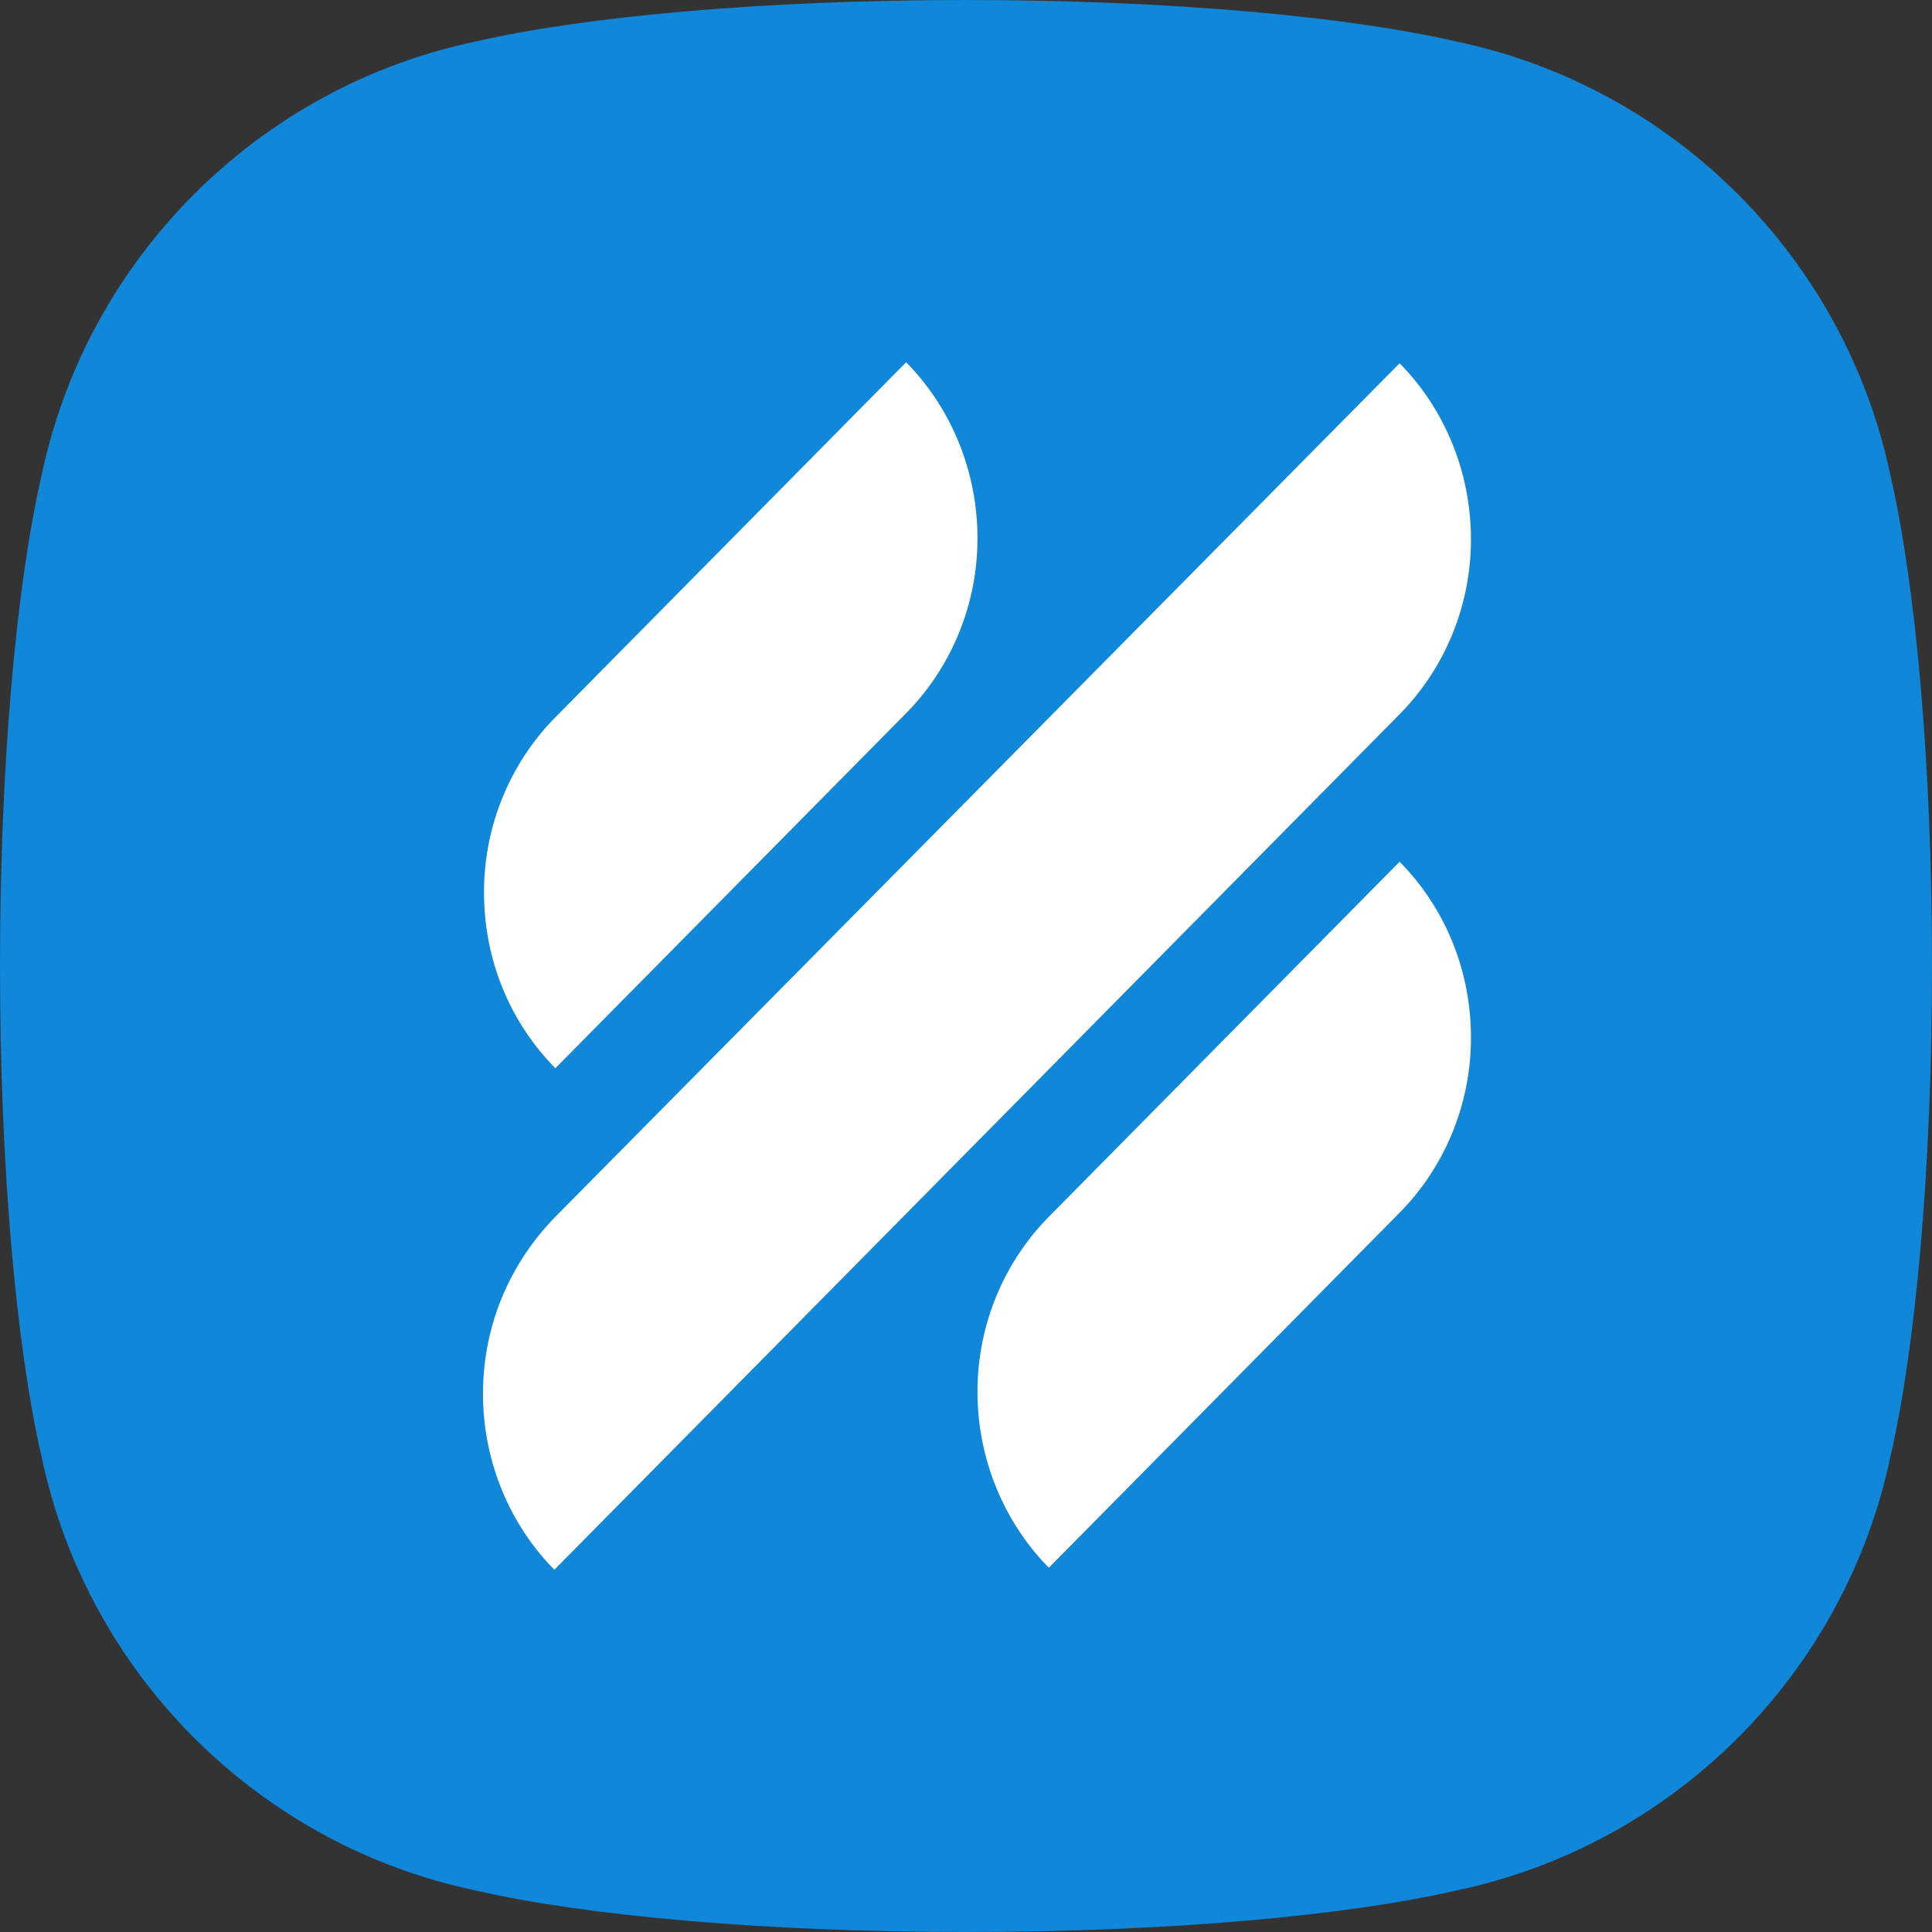
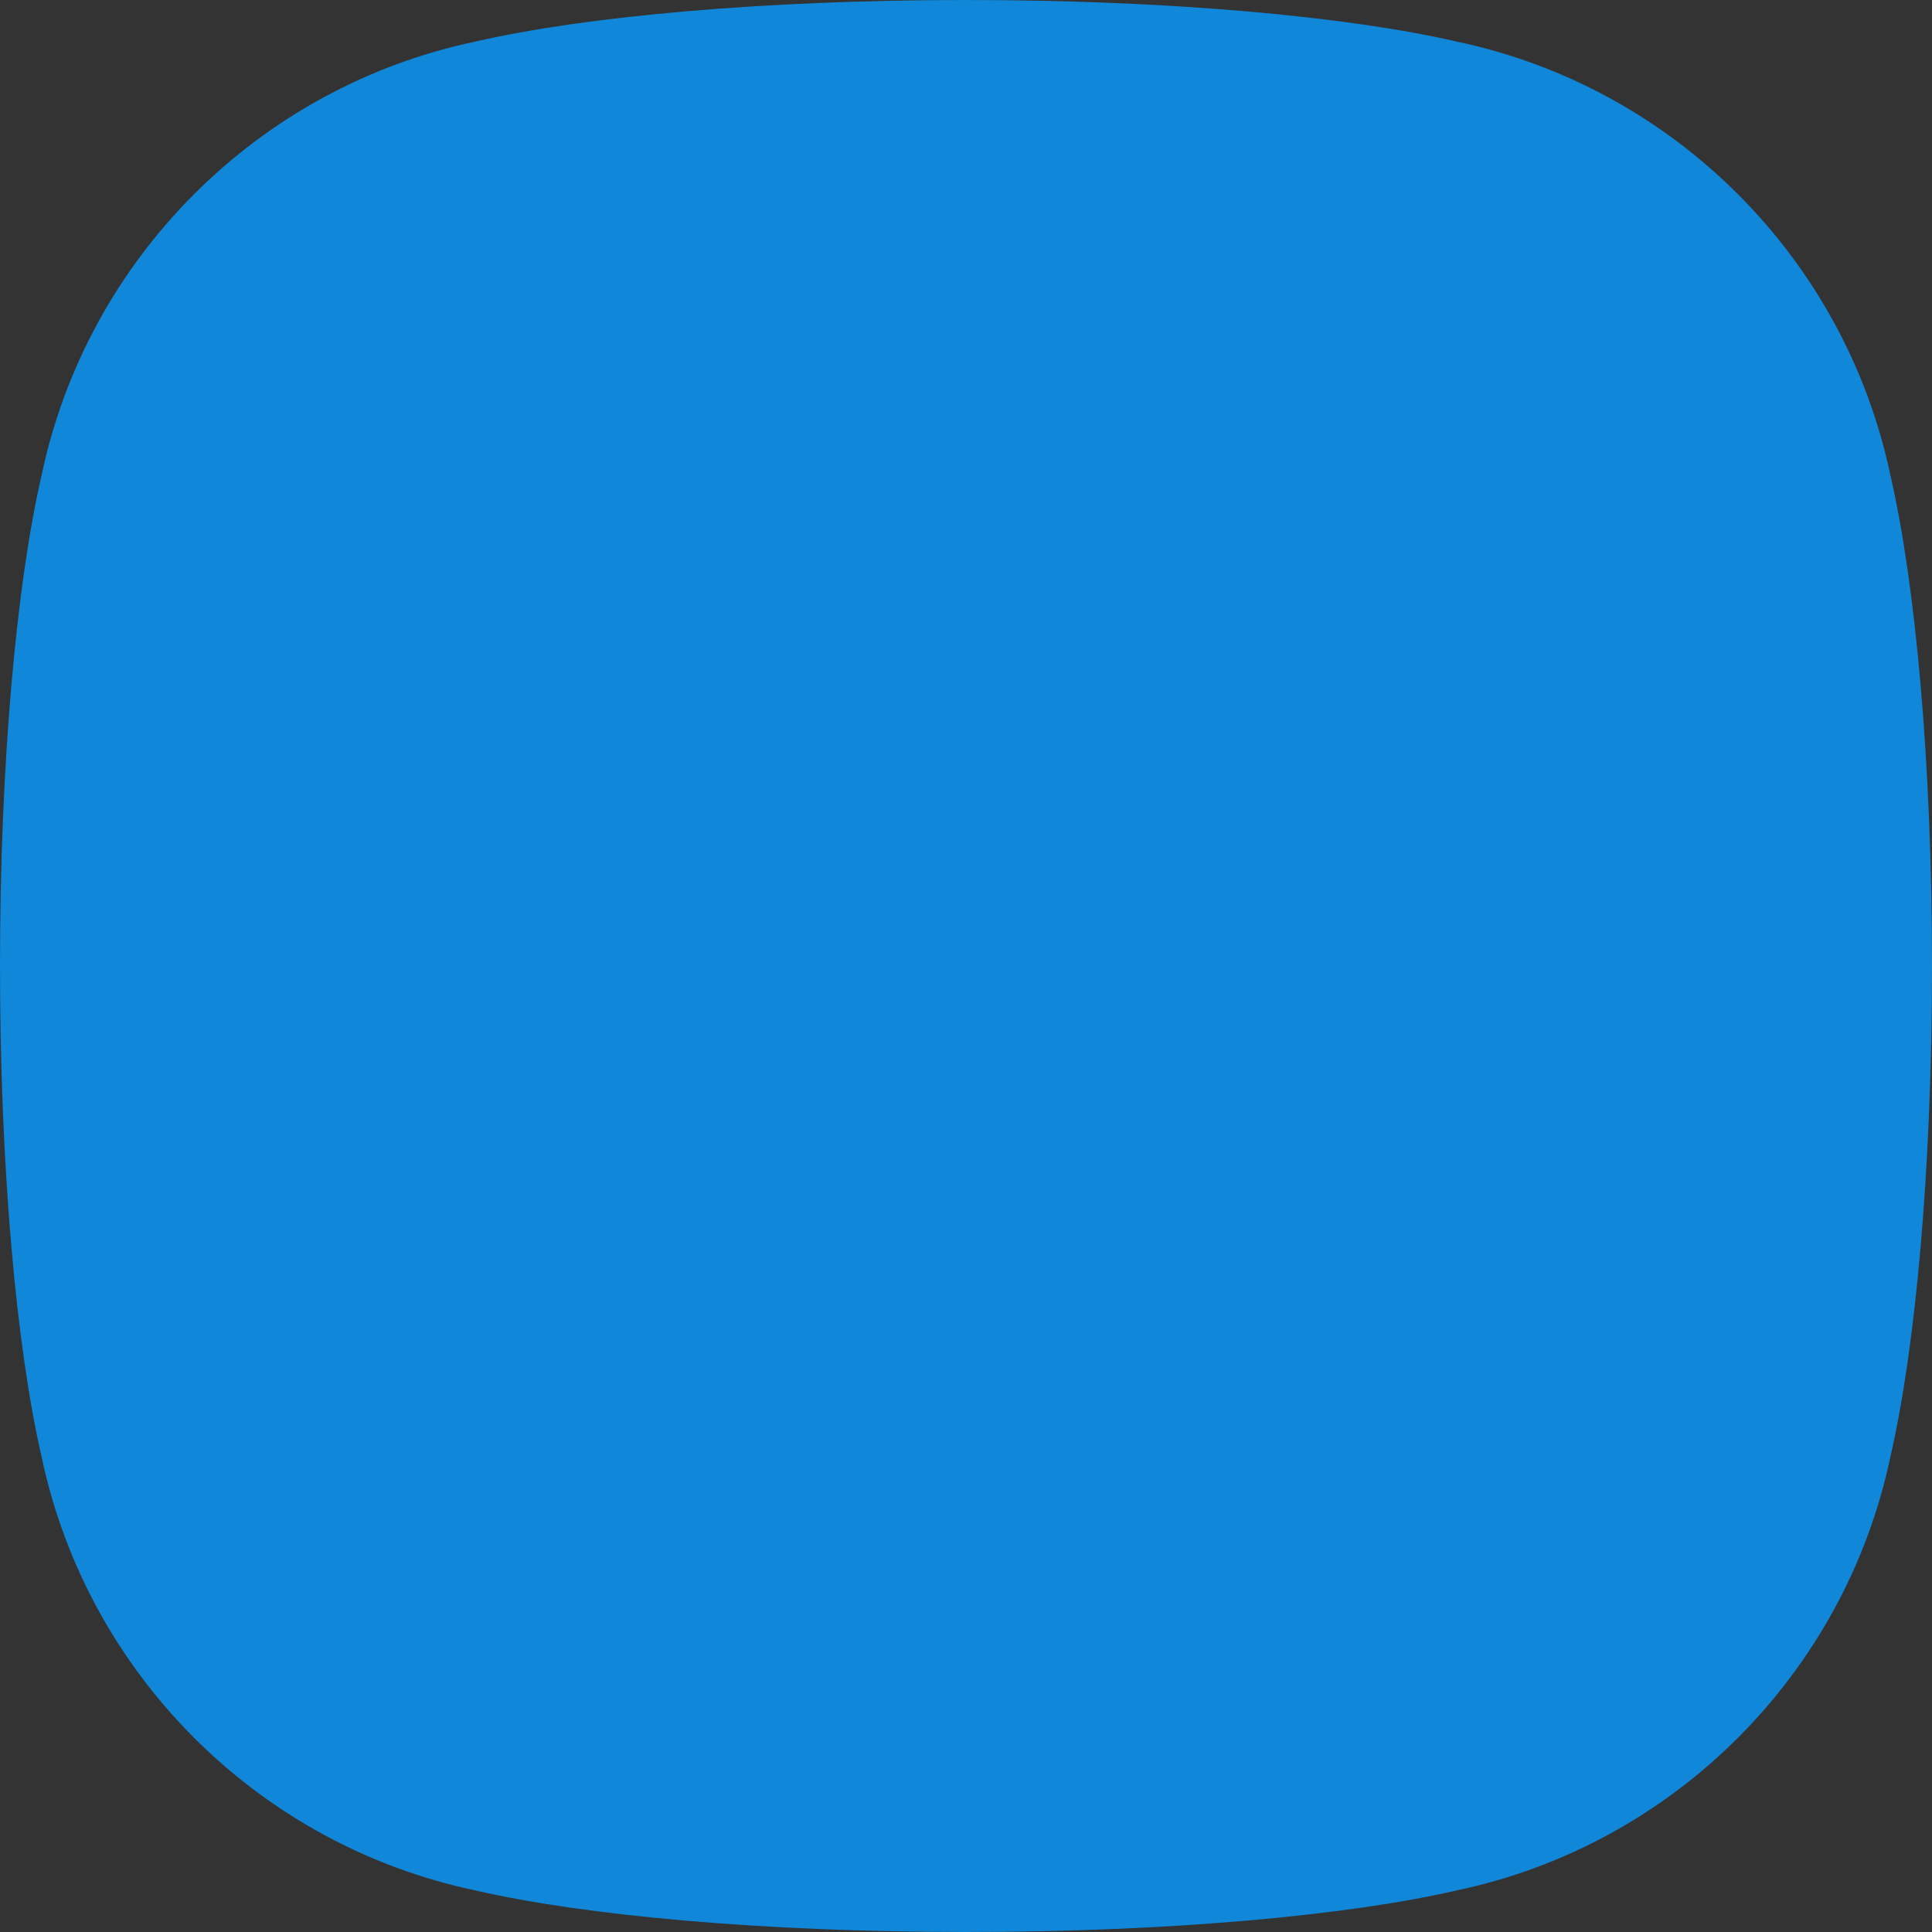
<svg xmlns="http://www.w3.org/2000/svg" width="200" height="200" viewBox="0 0 200 200" fill="none">
  <rect x="0" y="0" width="200" height="200" fill="#333333" stroke="none" />
  <path d="M150.781 4.302C139.501 1.698 120.961 0 100 0C79.04 0 60.499 1.698 49.219 4.302C26.731 9.021 9.021 26.731 4.302 49.219C1.698 60.499 0 79.04 0 100C0 120.961 1.698 139.501 4.302 150.781C9.021 173.269 26.731 190.979 49.219 195.698C60.499 198.302 79.04 200 100 200C120.961 200 139.501 198.302 150.781 195.698C173.269 190.979 190.979 173.269 195.698 150.781C198.302 139.501 200 120.961 200 100C200 79.04 198.302 60.499 195.698 49.219C190.979 26.731 173.269 9.021 150.781 4.302Z" fill="#1087D8" />
-   <path d="M57.491 110.583L93.593 74.042C98.275 69.408 101.188 62.879 101.188 55.718C101.188 48.663 98.379 42.133 93.802 37.5L57.699 74.042C53.017 78.675 50.104 85.204 50.104 92.365C50.104 99.526 52.913 105.95 57.491 110.583ZM144.886 89.206L108.783 125.748C104.102 130.381 101.188 136.91 101.188 144.071C101.188 151.127 103.998 157.656 108.575 162.289L144.678 125.748C149.36 121.114 152.273 114.585 152.273 107.424C152.273 100.263 149.464 93.84 144.886 89.206ZM144.678 74.147C149.36 69.513 152.273 62.984 152.273 55.824C152.273 48.768 149.464 42.239 144.886 37.605L57.595 125.853C52.913 130.592 50 137.016 50 144.282C50 151.337 52.809 157.866 57.387 162.5L144.678 74.147Z" fill="white" />
</svg>